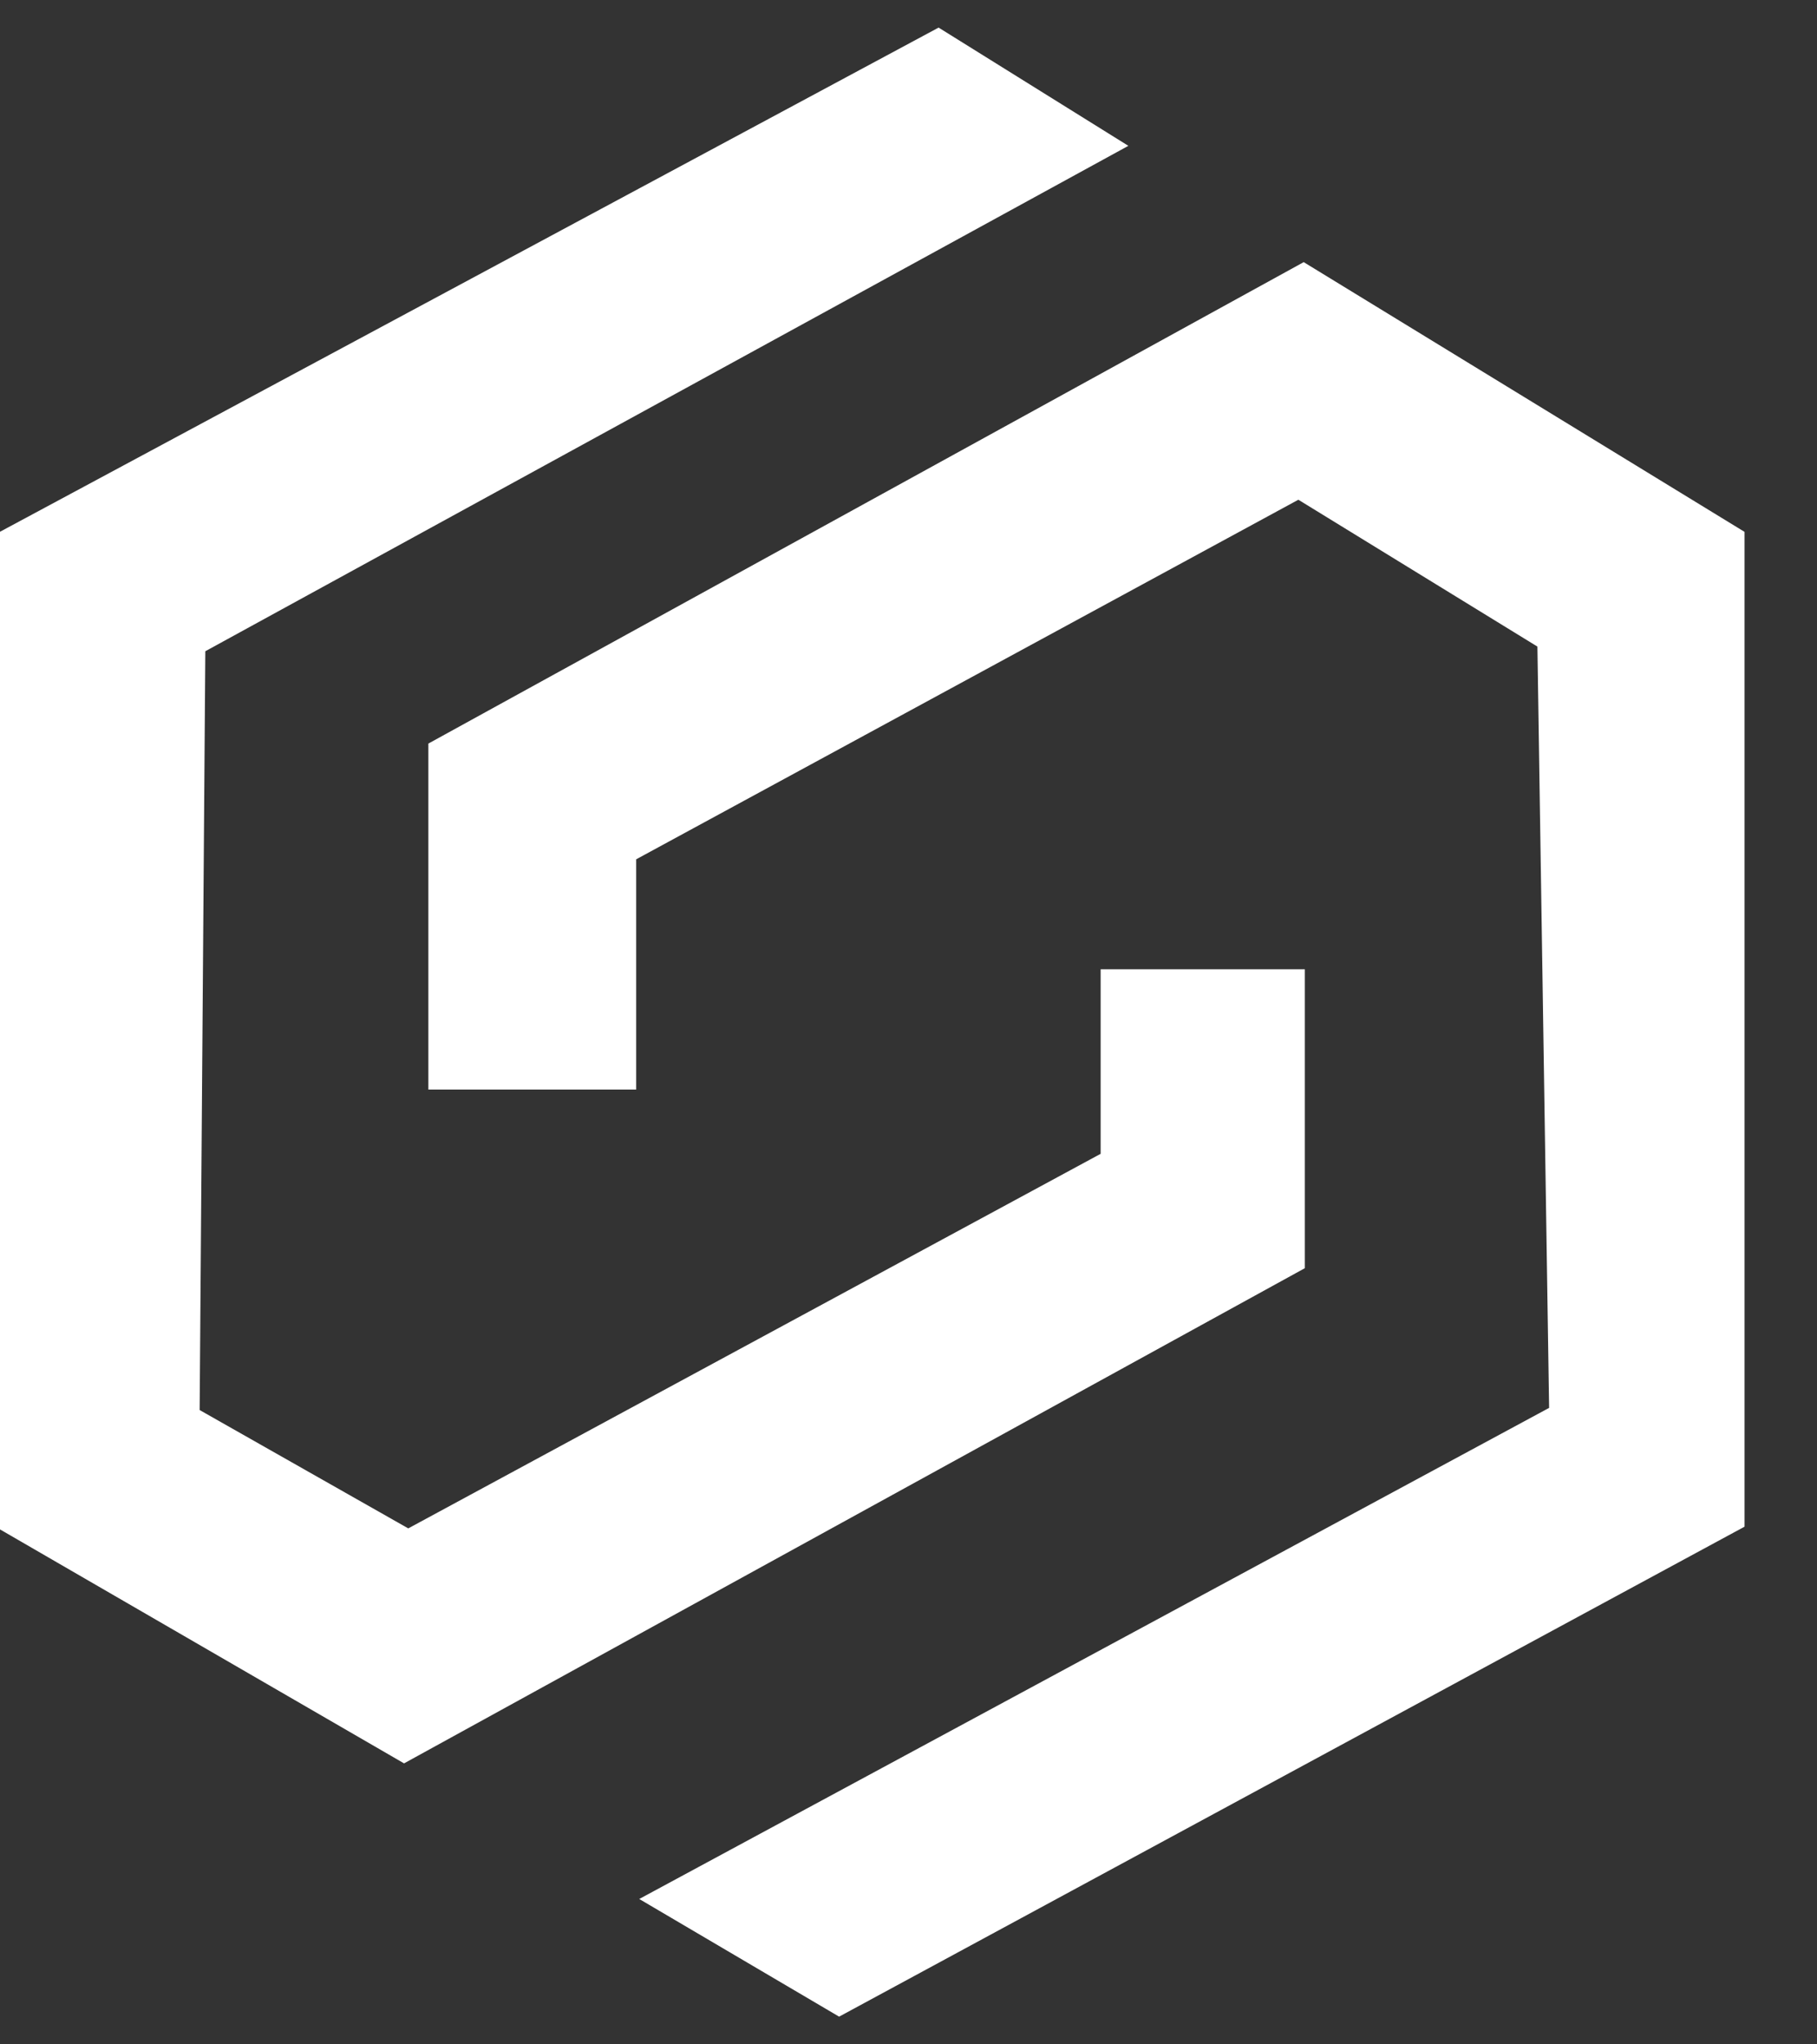
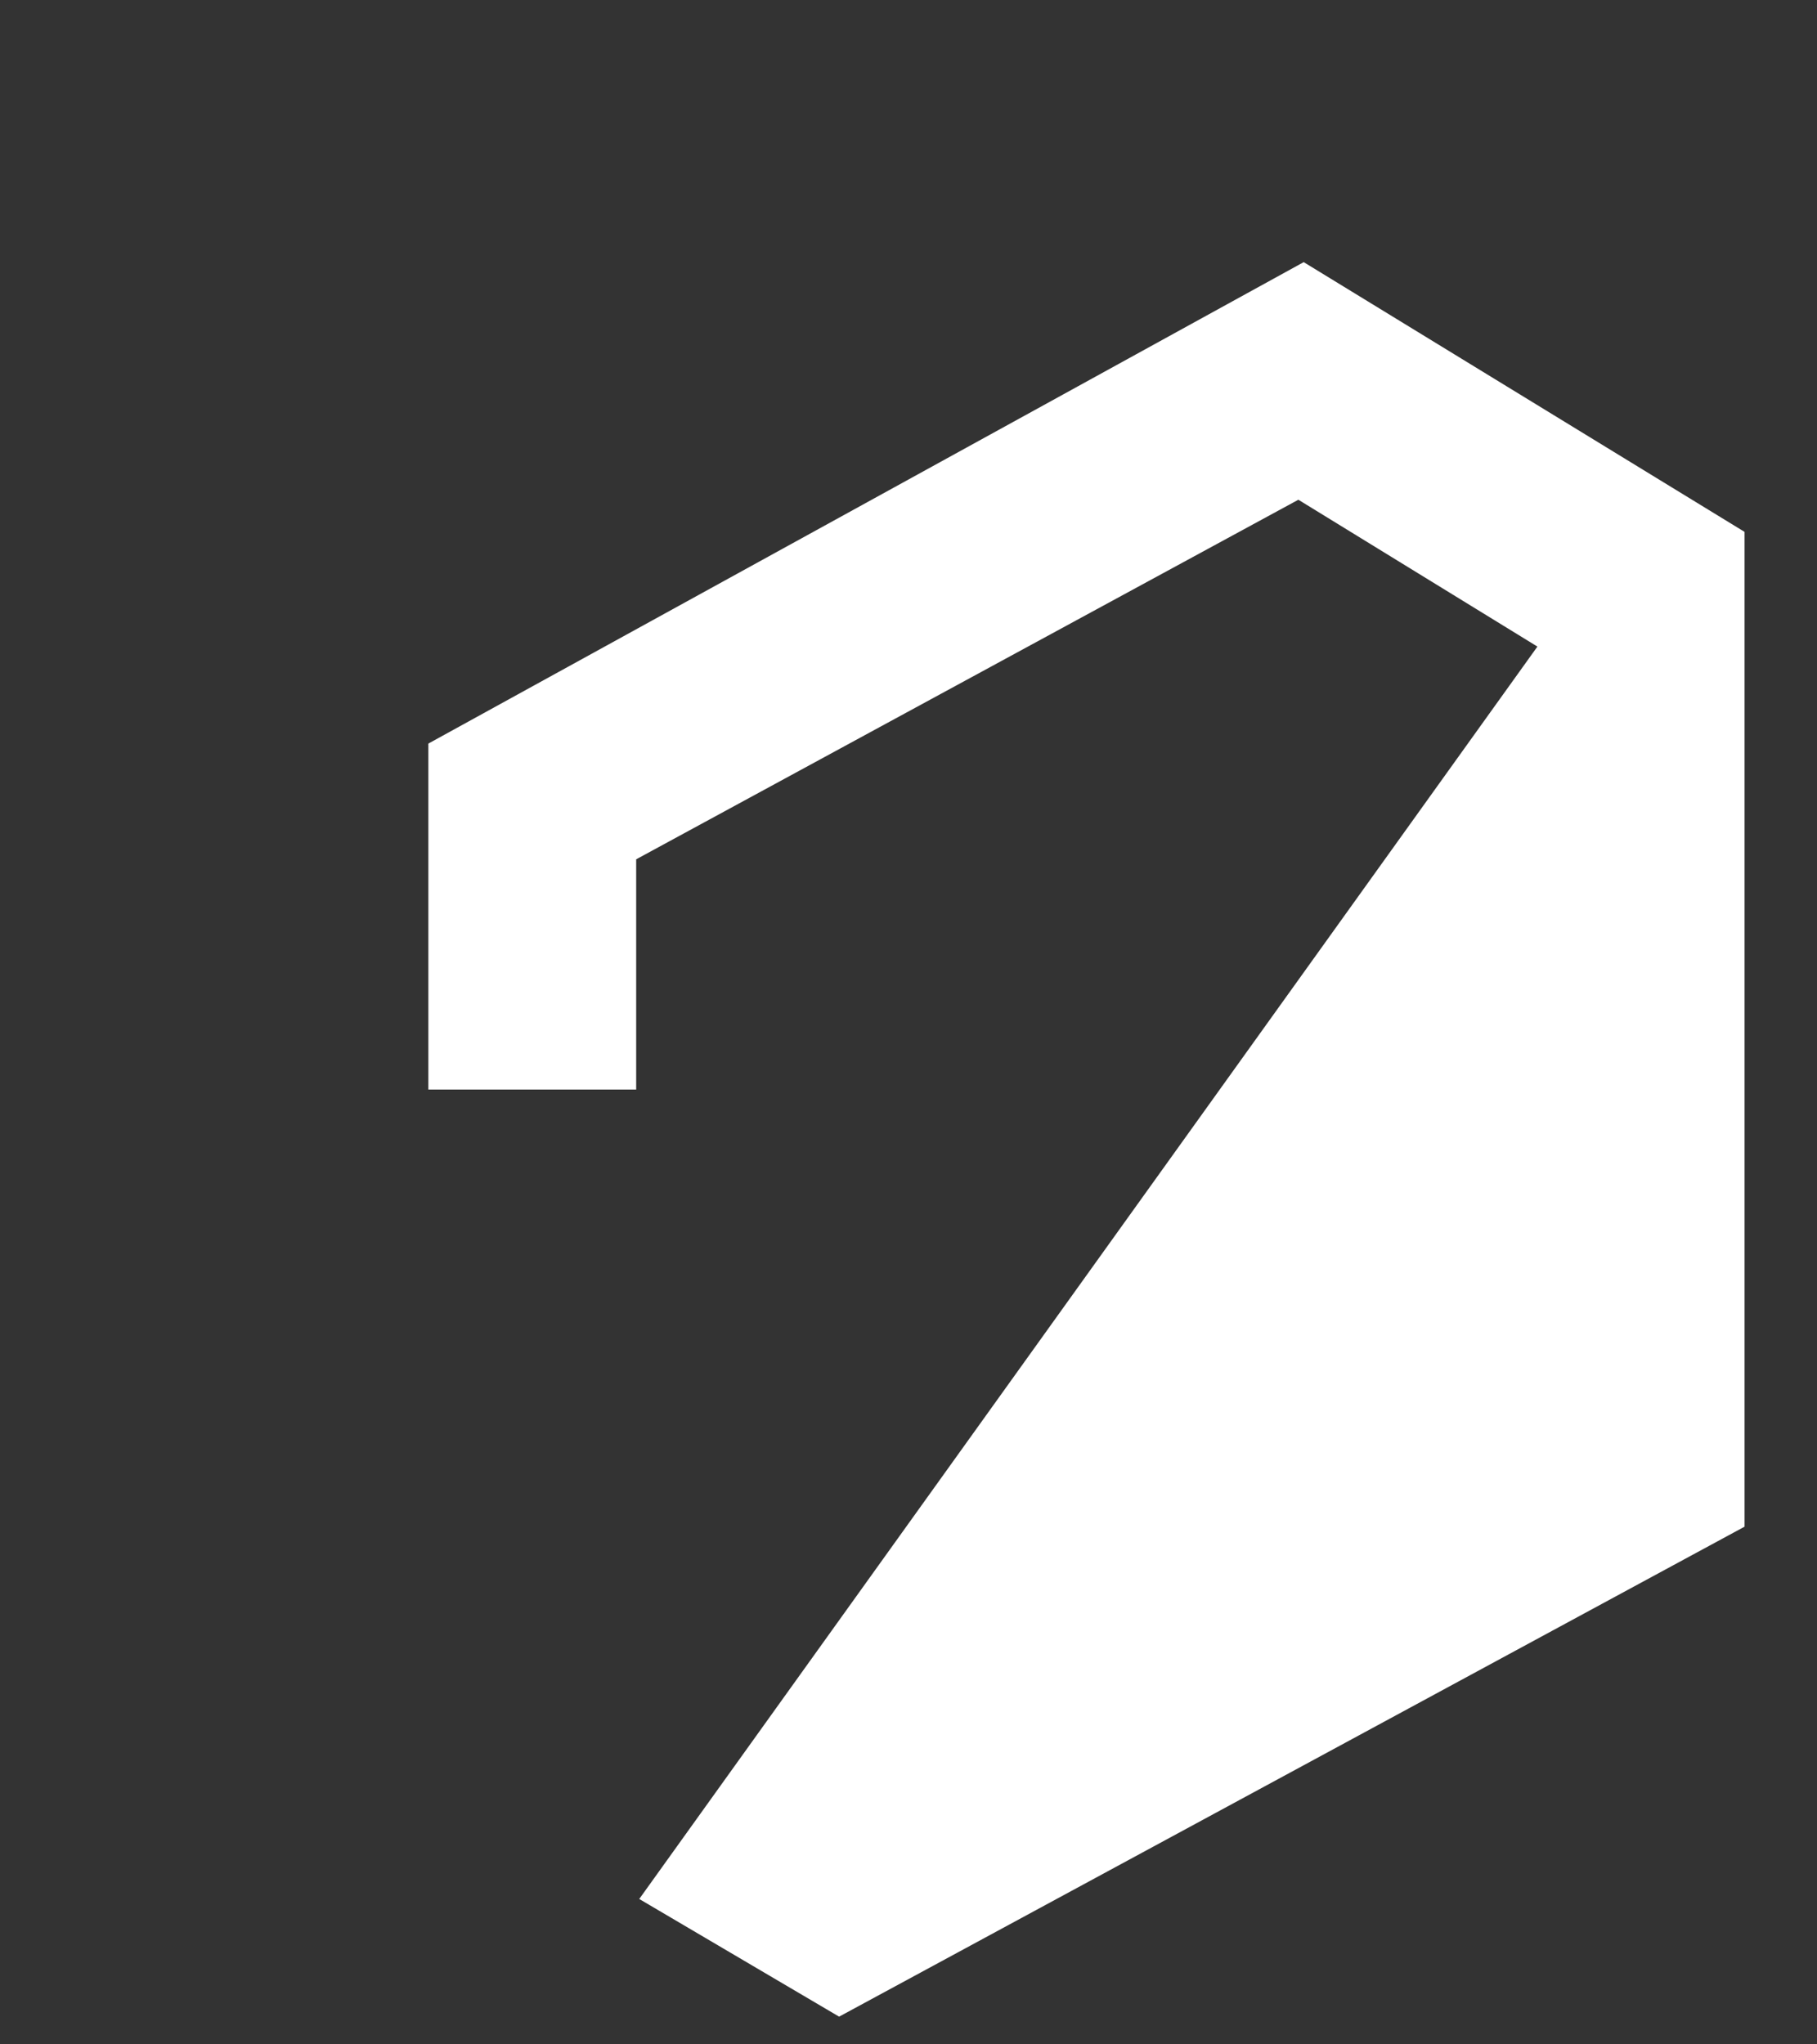
<svg xmlns="http://www.w3.org/2000/svg" width="16" height="18" viewBox="0 0 16 18" fill="none">
  <rect x="0" y="0" width="16" height="18" fill="#333333" stroke="none" />
-   <path d="M8.265 0.243L9.936 1.284L1.808 5.734L1.758 12.415L3.595 13.457L9.692 10.159V8.534H11.49V11.166L3.558 15.526L0 13.466V4.682L8.265 0.243Z" fill="white" />
-   <path d="M5.602 9.593H3.772L3.772 6.547L11.48 2.308L15.362 4.683V13.442L7.389 17.756L5.629 16.72L13.641 12.396L13.538 5.693L11.433 4.4L5.602 7.566V9.593Z" fill="white" />
+   <path d="M5.602 9.593H3.772L3.772 6.547L11.48 2.308L15.362 4.683V13.442L7.389 17.756L5.629 16.72L13.538 5.693L11.433 4.4L5.602 7.566V9.593Z" fill="white" />
</svg>